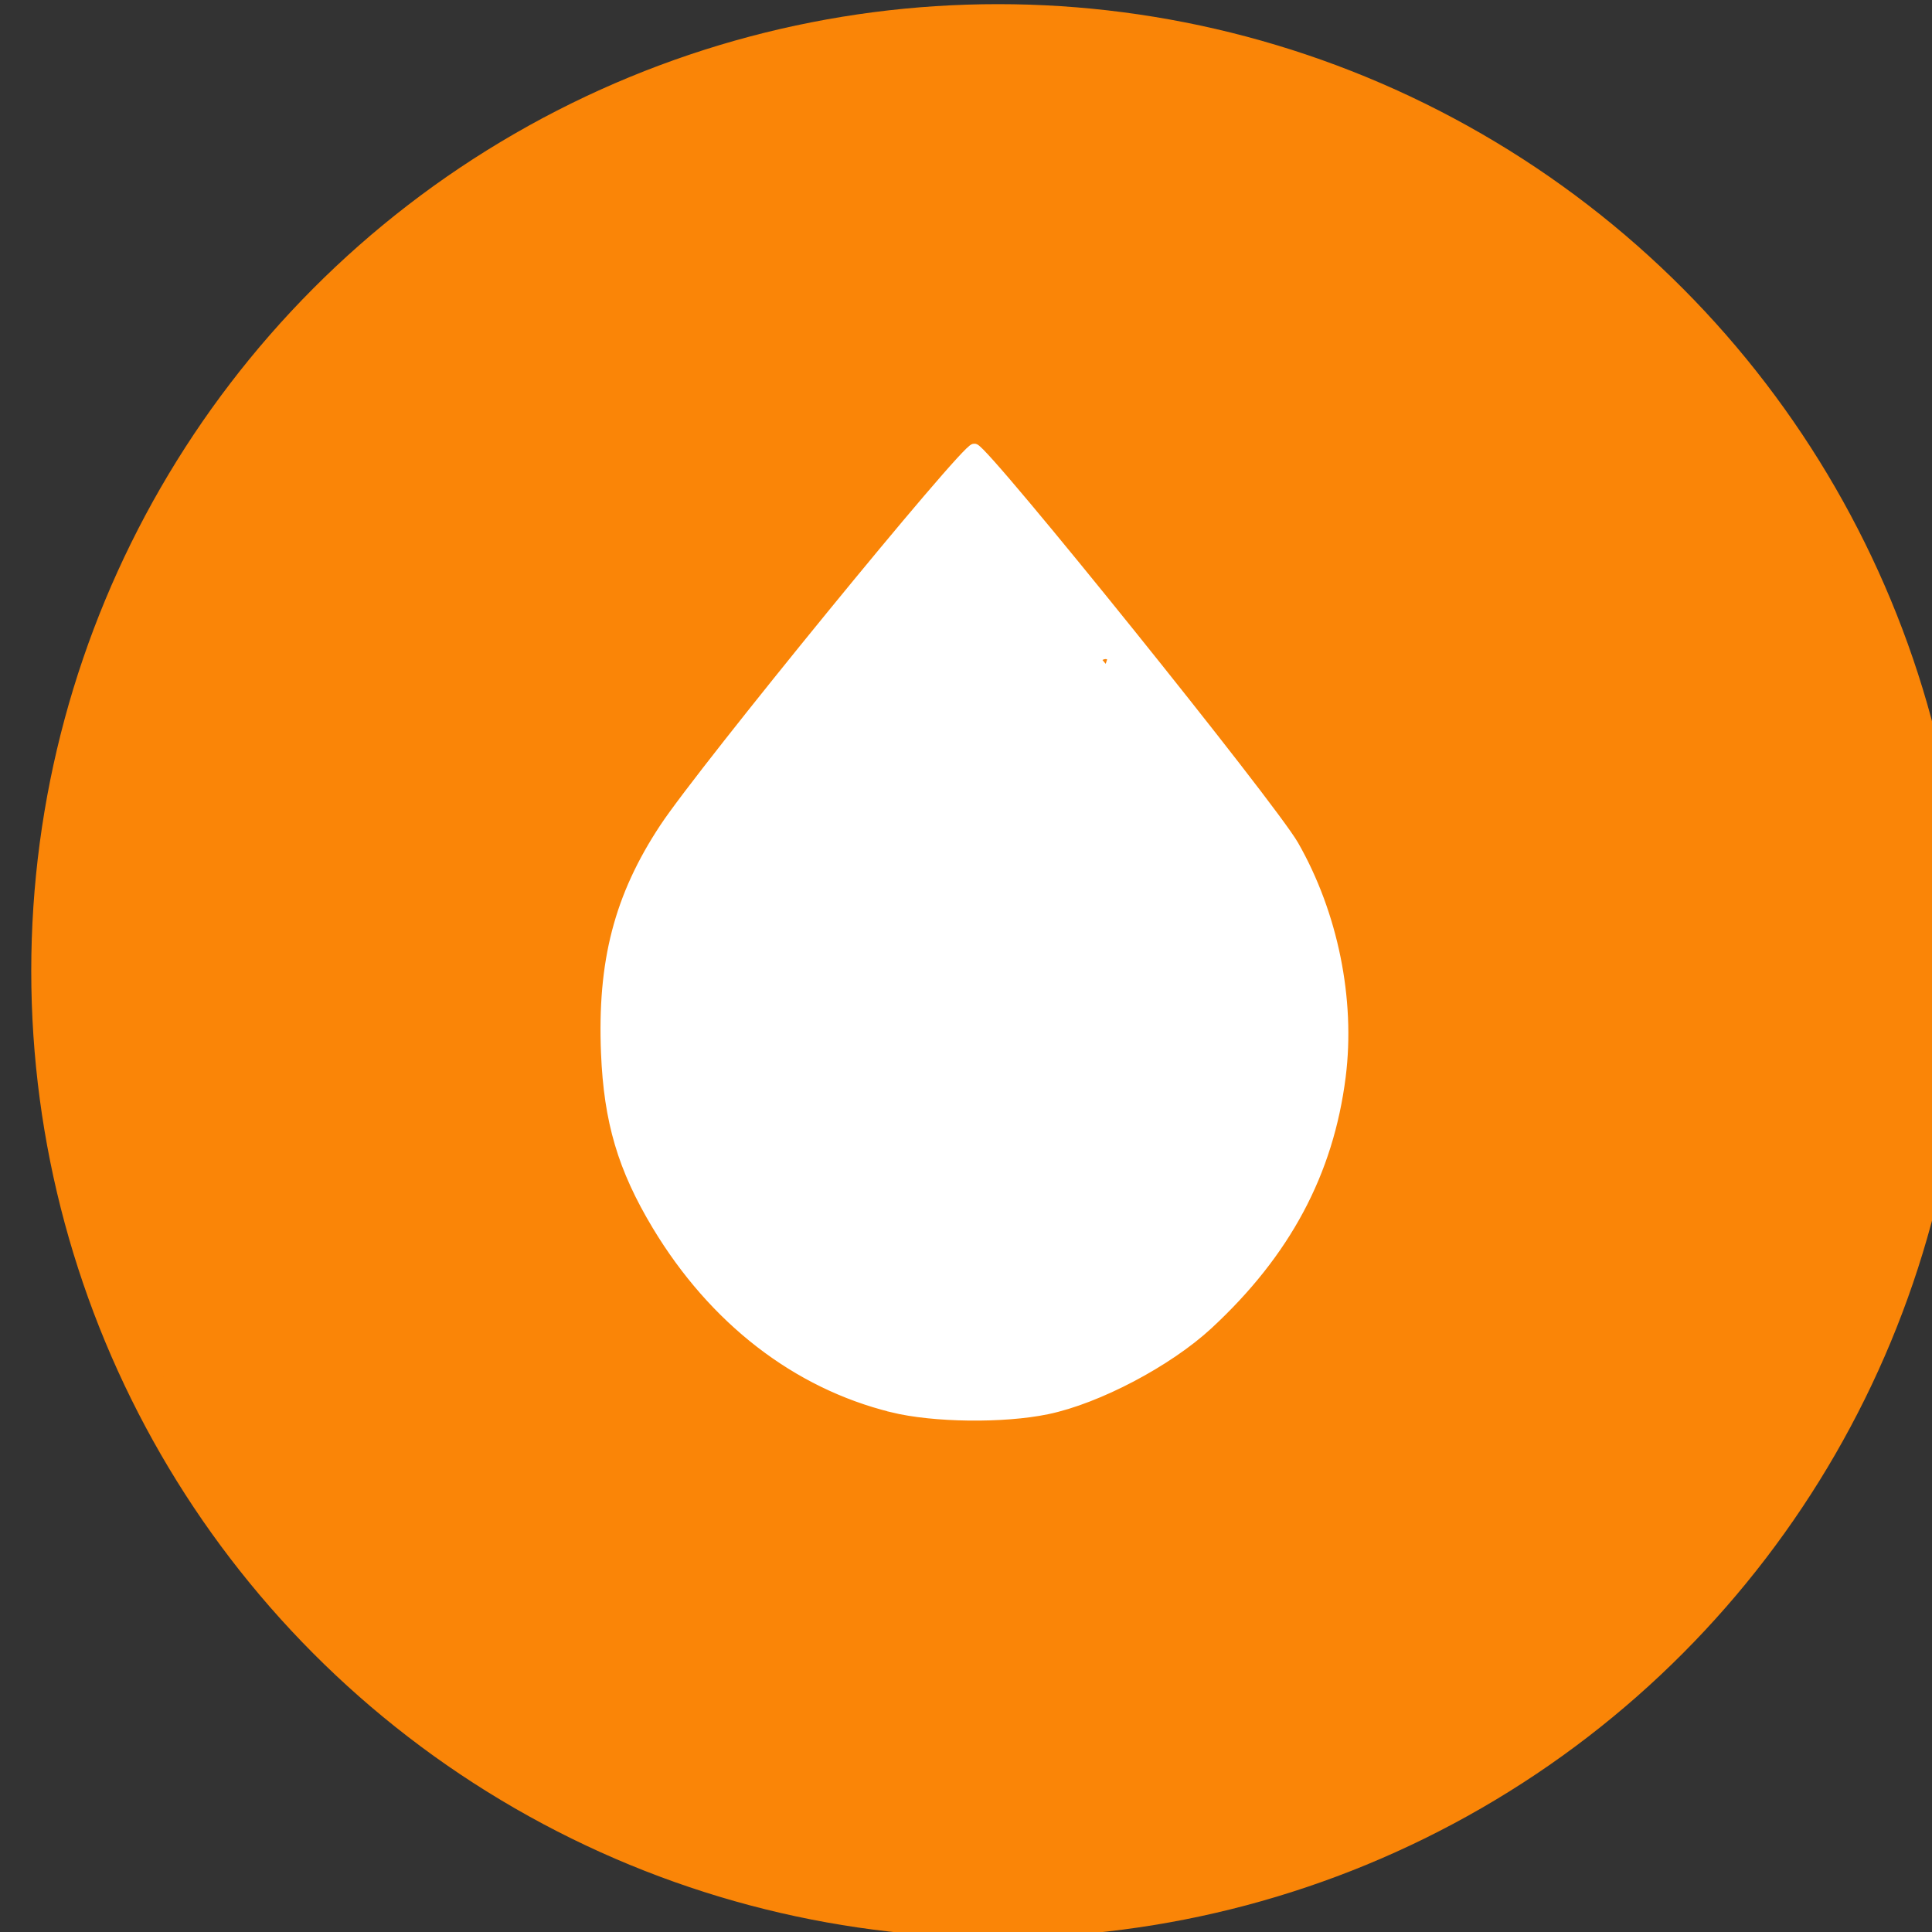
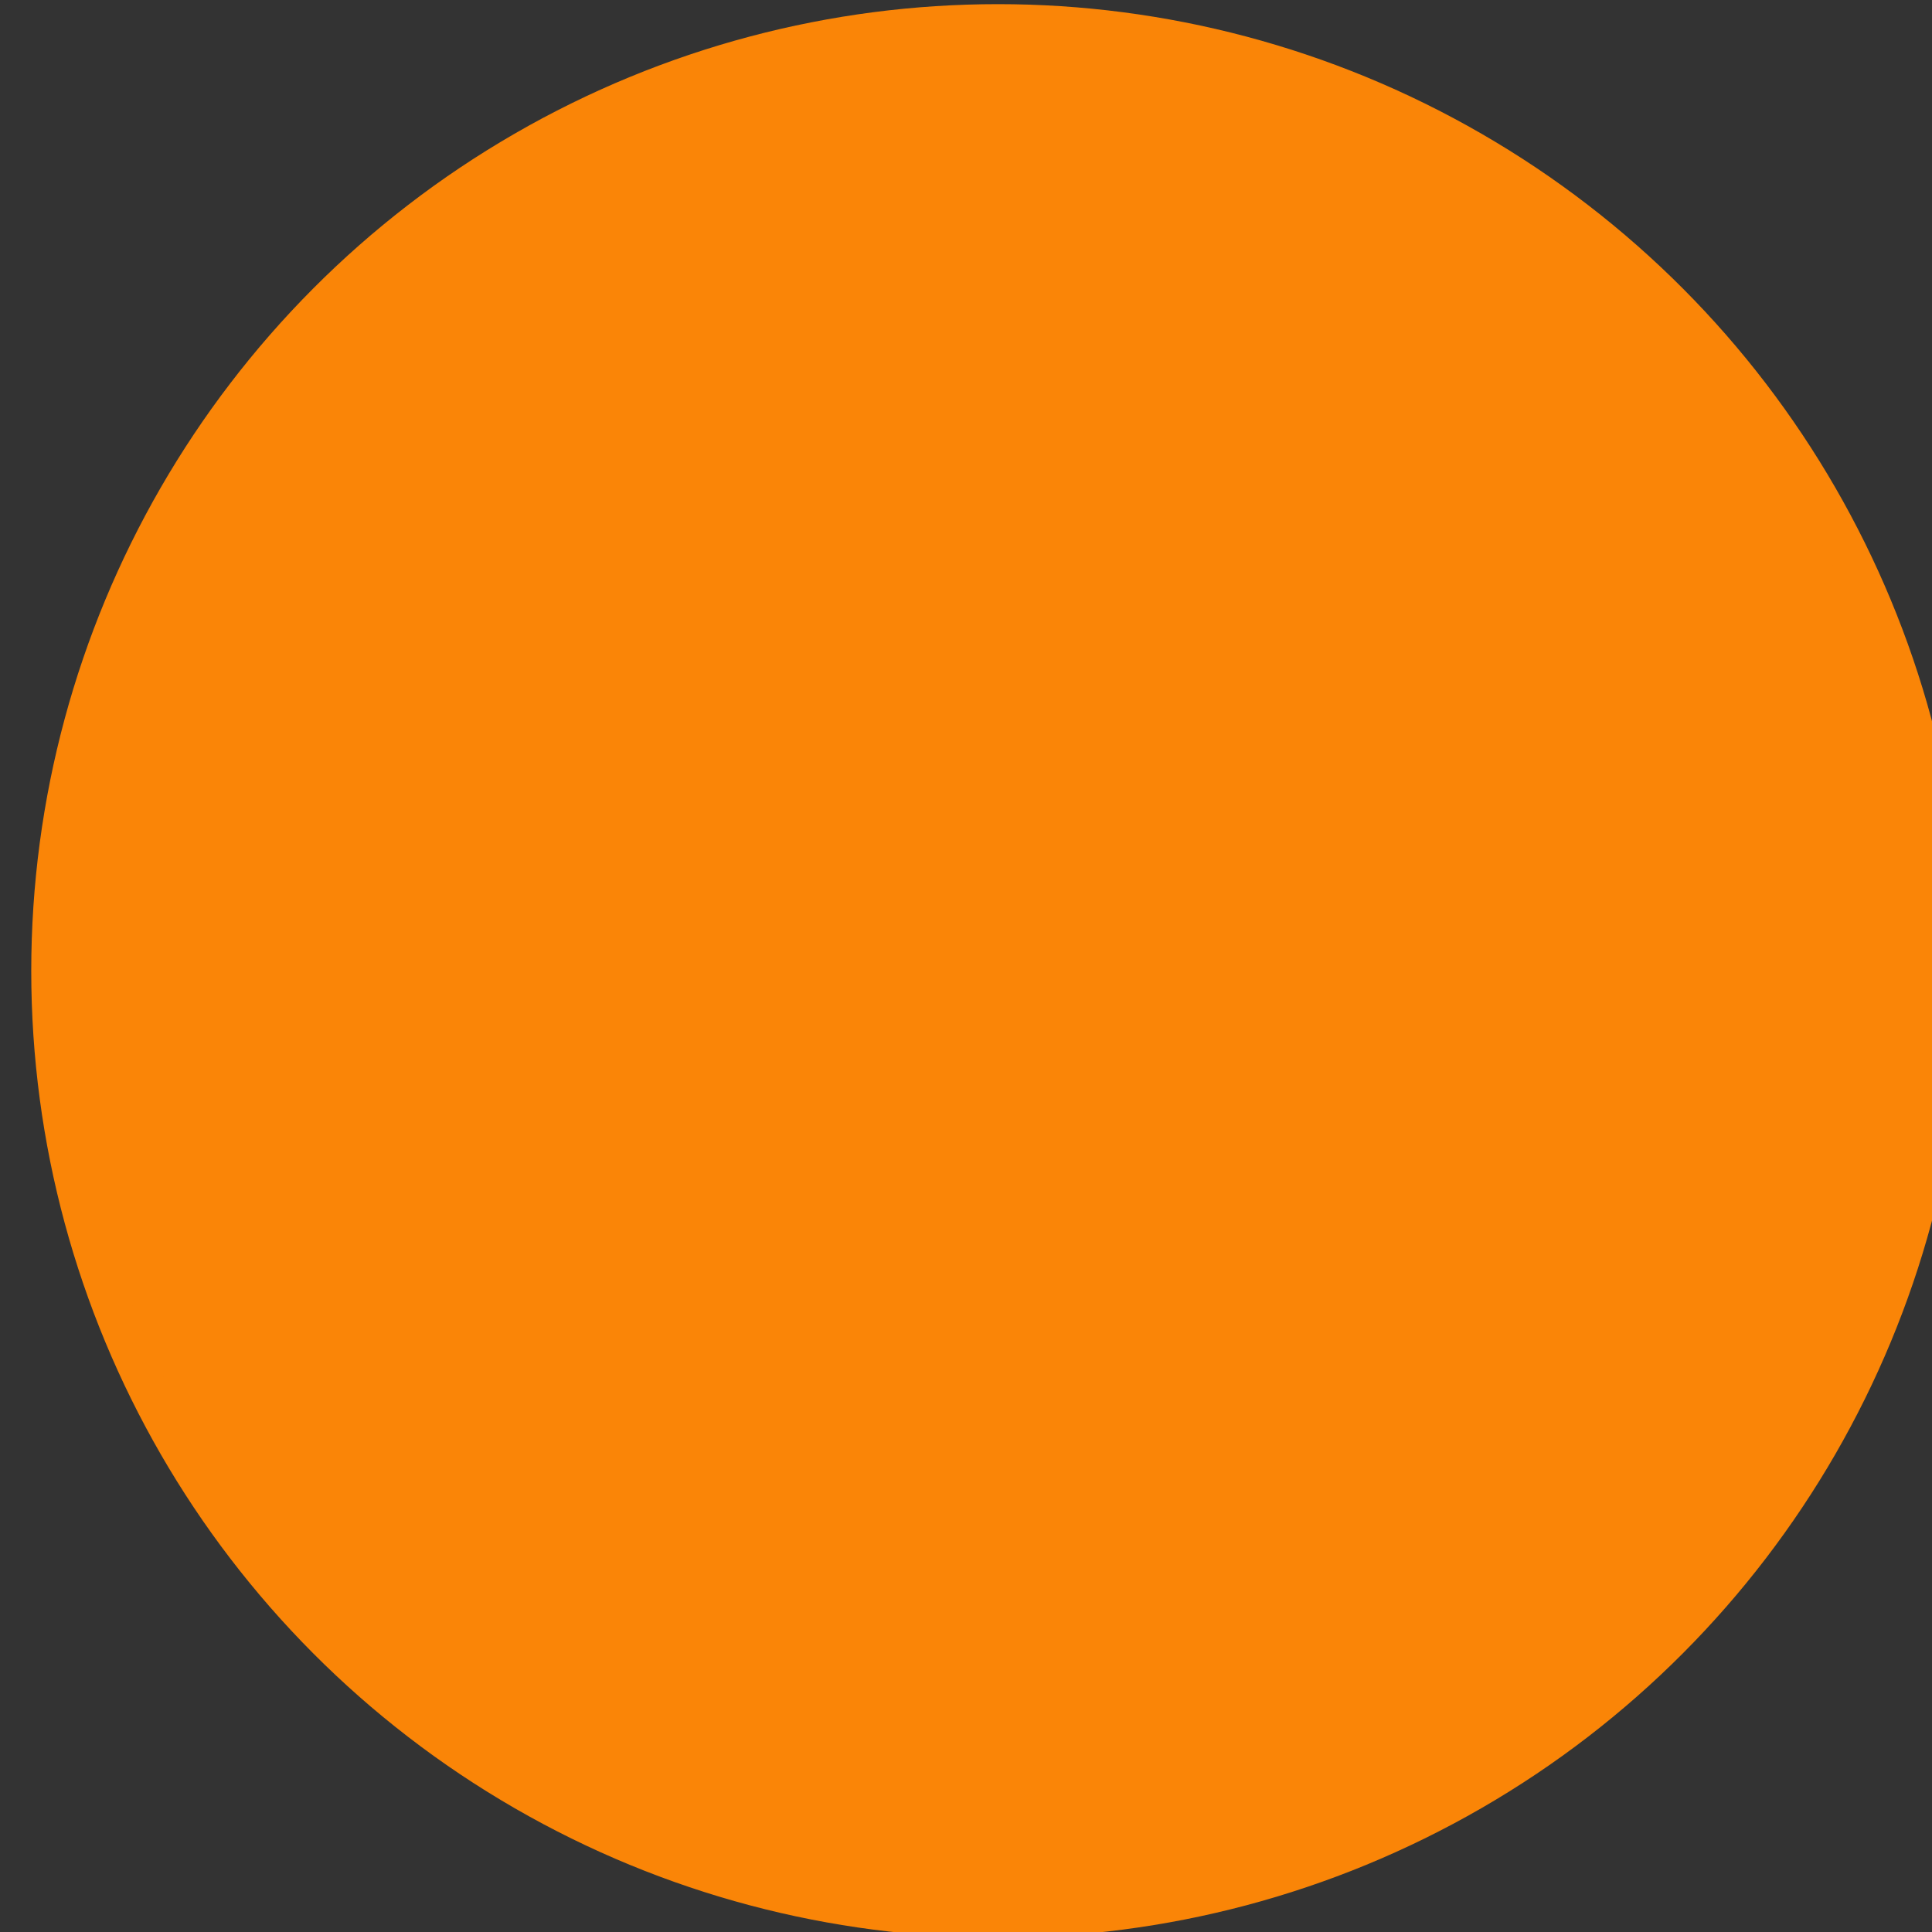
<svg xmlns="http://www.w3.org/2000/svg" xmlns:ns1="http://www.inkscape.org/namespaces/inkscape" xmlns:ns2="http://sodipodi.sourceforge.net/DTD/sodipodi-0.dtd" width="10.583mm" height="10.583mm" viewBox="0 0 10.583 10.583" version="1.1" id="svg197932" ns1:version="1.1.2 (0a00cf5339, 2022-02-04)" ns2:docname="oil-gas-icon.svg">
  <rect x="0" y="0" width="10.583" height="10.583" fill="#333333" stroke="none" />
  <defs id="defs197929" />
  <g ns1:label="Layer 1" ns1:groupmode="layer" id="layer1" transform="translate(-29.547,-151.047)">
    <g id="g197642" transform="matrix(0.274,0,0,0.274,-181.157,122.741)">
      <circle r="18.94" cy="122.717" cx="788.945" id="circle6421" style="fill:#fa8507;fill-opacity:1;stroke:#fa8507;stroke-width:0.775;stroke-linecap:round;stroke-linejoin:round;stroke-miterlimit:4;stroke-dasharray:none;stroke-dashoffset:0;stroke-opacity:1;paint-order:normal" />
-       <path style="fill:#ffffff;fill-opacity:1;stroke:#ffffff;stroke-width:0.208;stroke-opacity:1" d="m 786.831,131.438 c -1.91,-0.47 -3.567,-1.752 -4.7,-3.635 -0.685,-1.14 -0.963,-2.079 -1.019,-3.444 -0.075,-1.826 0.263,-3.128 1.169,-4.499 0.774,-1.172 6.033,-7.611 6.192,-7.581 0.217,0.04 5.932,7.142 6.381,7.929 0.784,1.373 1.132,3.084 0.938,4.619 -0.243,1.921 -1.097,3.519 -2.65,4.957 -0.804,0.744 -2.206,1.483 -3.215,1.693 -0.876,0.182 -2.27,0.165 -3.096,-0.038 z m 3.137,-0.534 c 2.3,-0.561 4.899,-4.17 5.233,-4.882 0.184,-0.589 -2.611,4.508 -2.617,3.481 -0.007,-1.054 2.625,-6.919 2.409,-7.568 -0.137,-0.411 -1.92,-0.045 -2.113,-0.39 -0.193,-0.346 -11.043,23.348 -1.634,-5.086 -0.932,-1.157 -4.488,10.803 -2.797,-3.47 l -0.242,0.31 c -0.133,0.171 8.559,9.204 7.252,10.825 -2.72,3.373 -2.469,4.571 -2.874,5.378 -0.893,1.782 -5.753,1.934 -3.061,1.009 0.979,1.953 -4.526,-0.123 -2.708,0.353 0.867,0.227 2.309,0.245 3.153,0.039 z" id="path6423" ns1:connector-curvature="0" ns2:nodetypes="ccscccsccccccccccccsccccc" />
    </g>
  </g>
</svg>